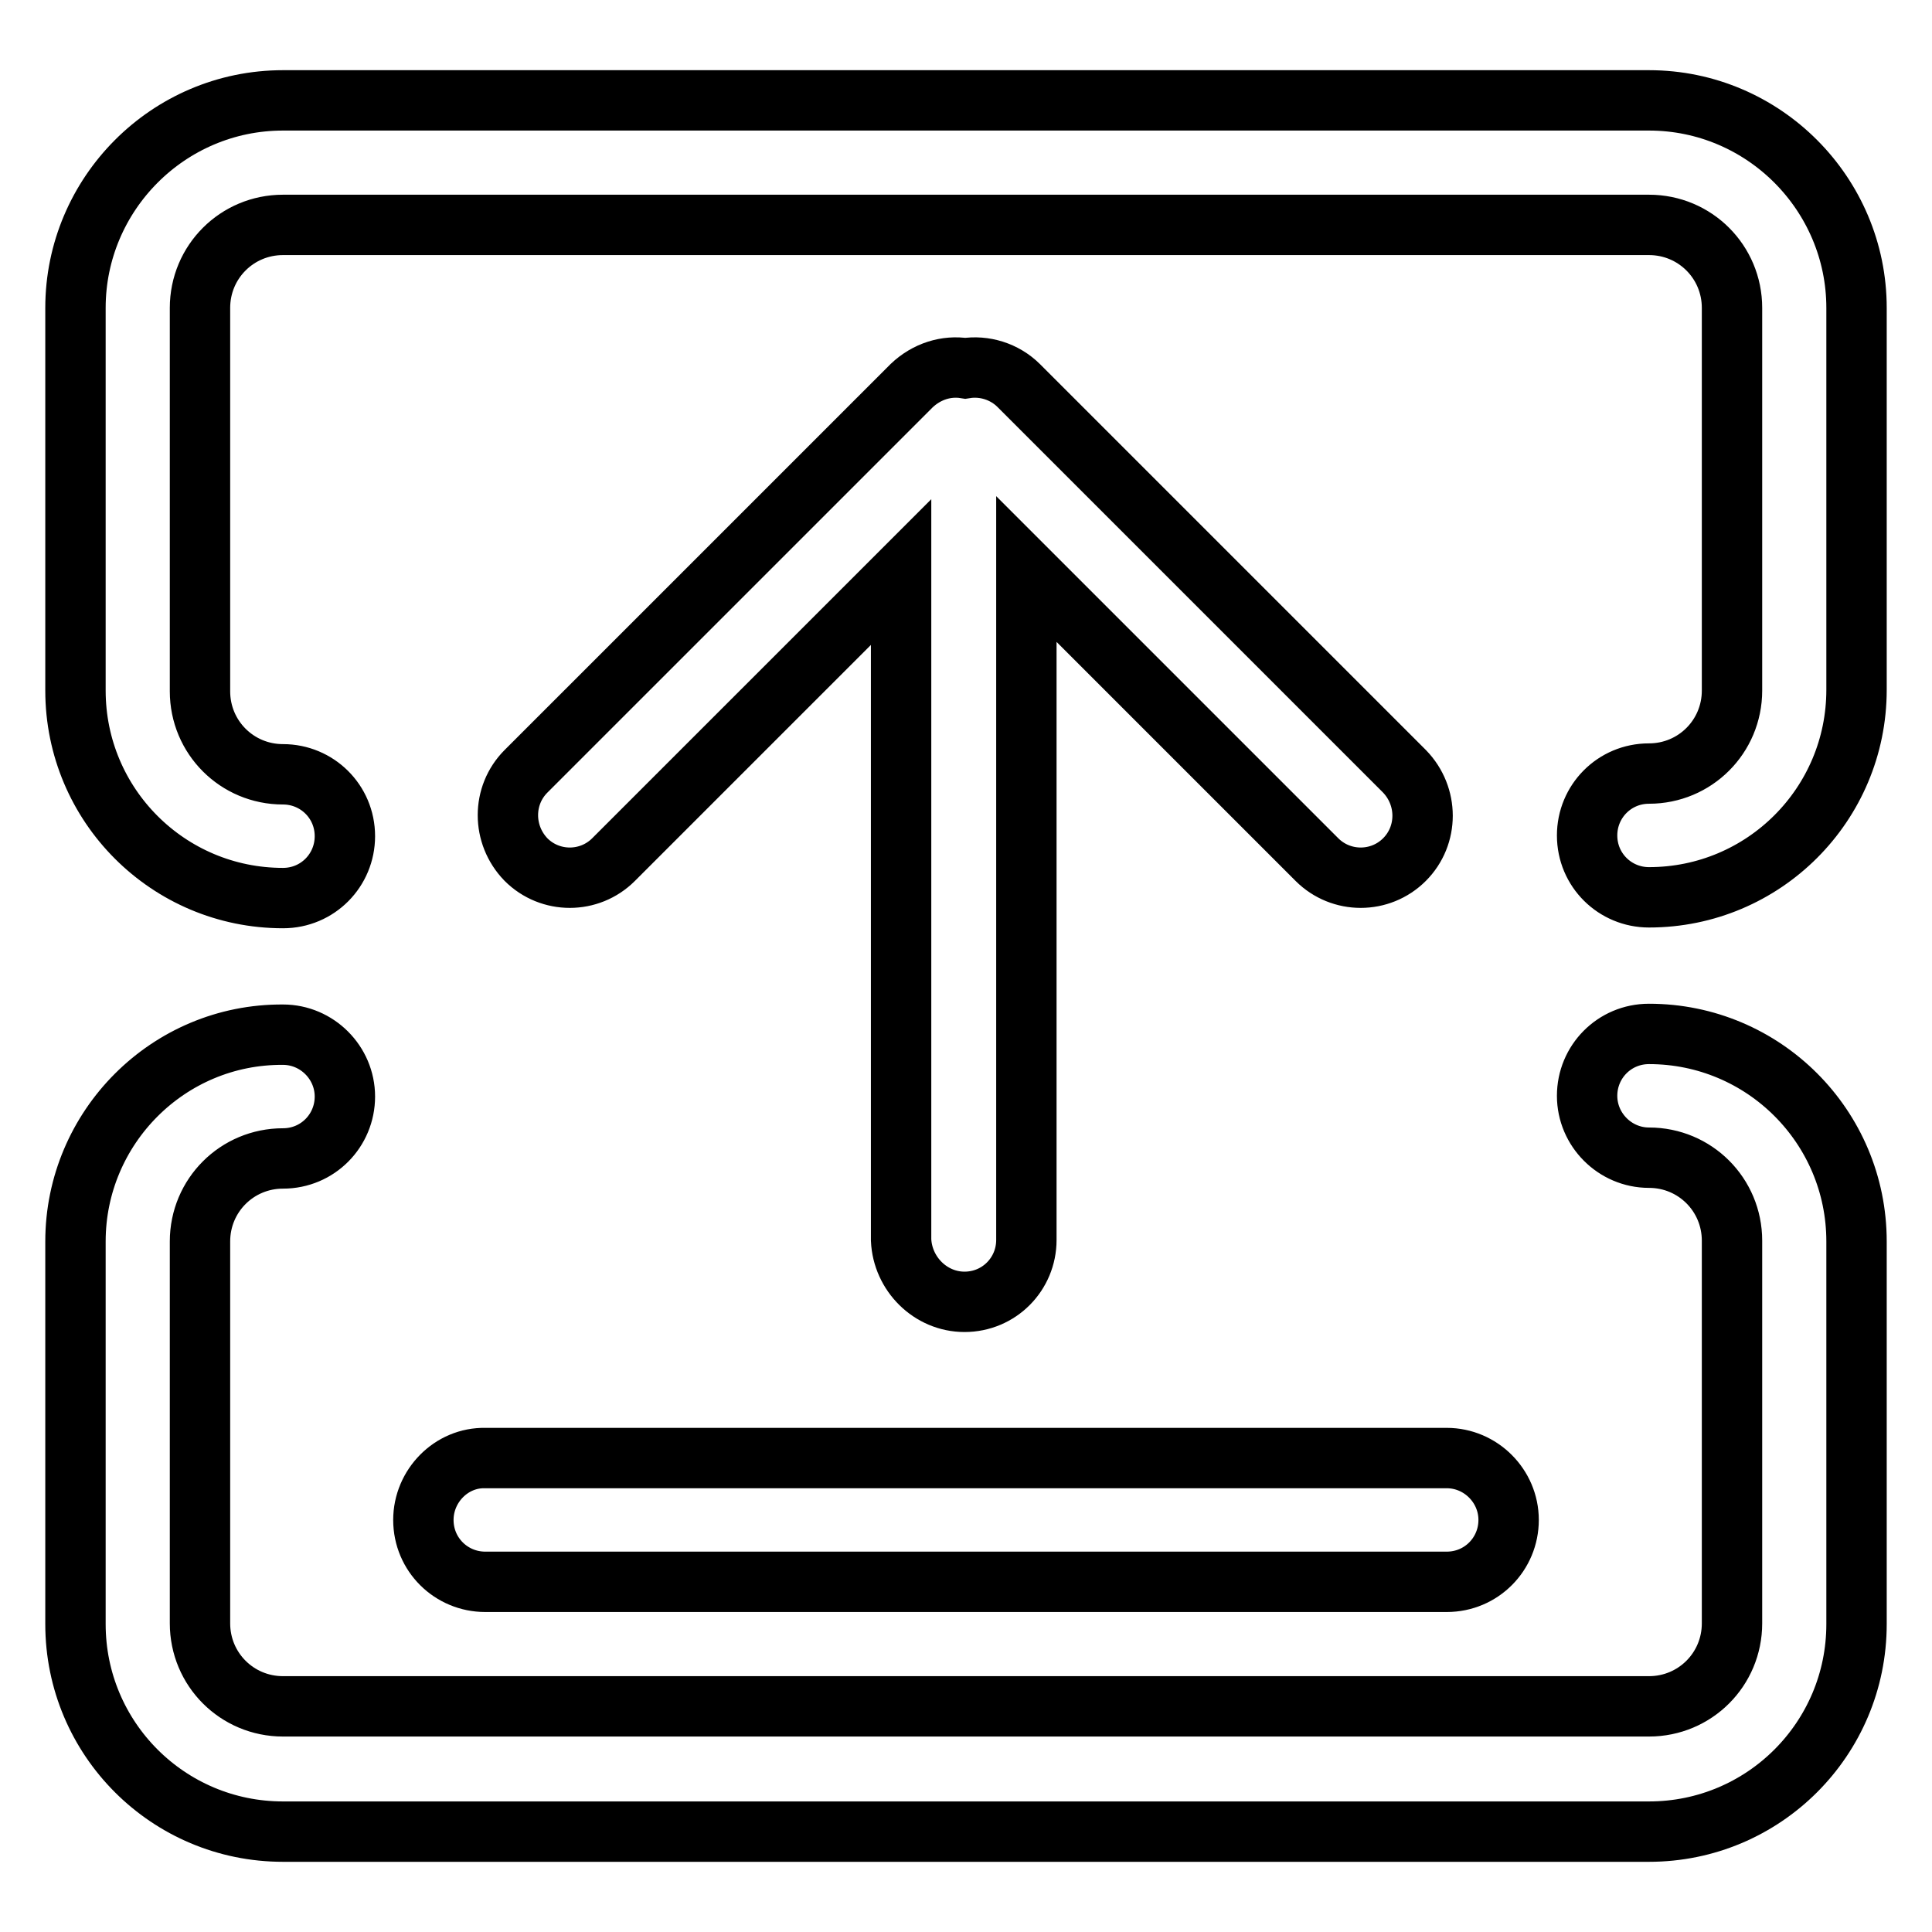
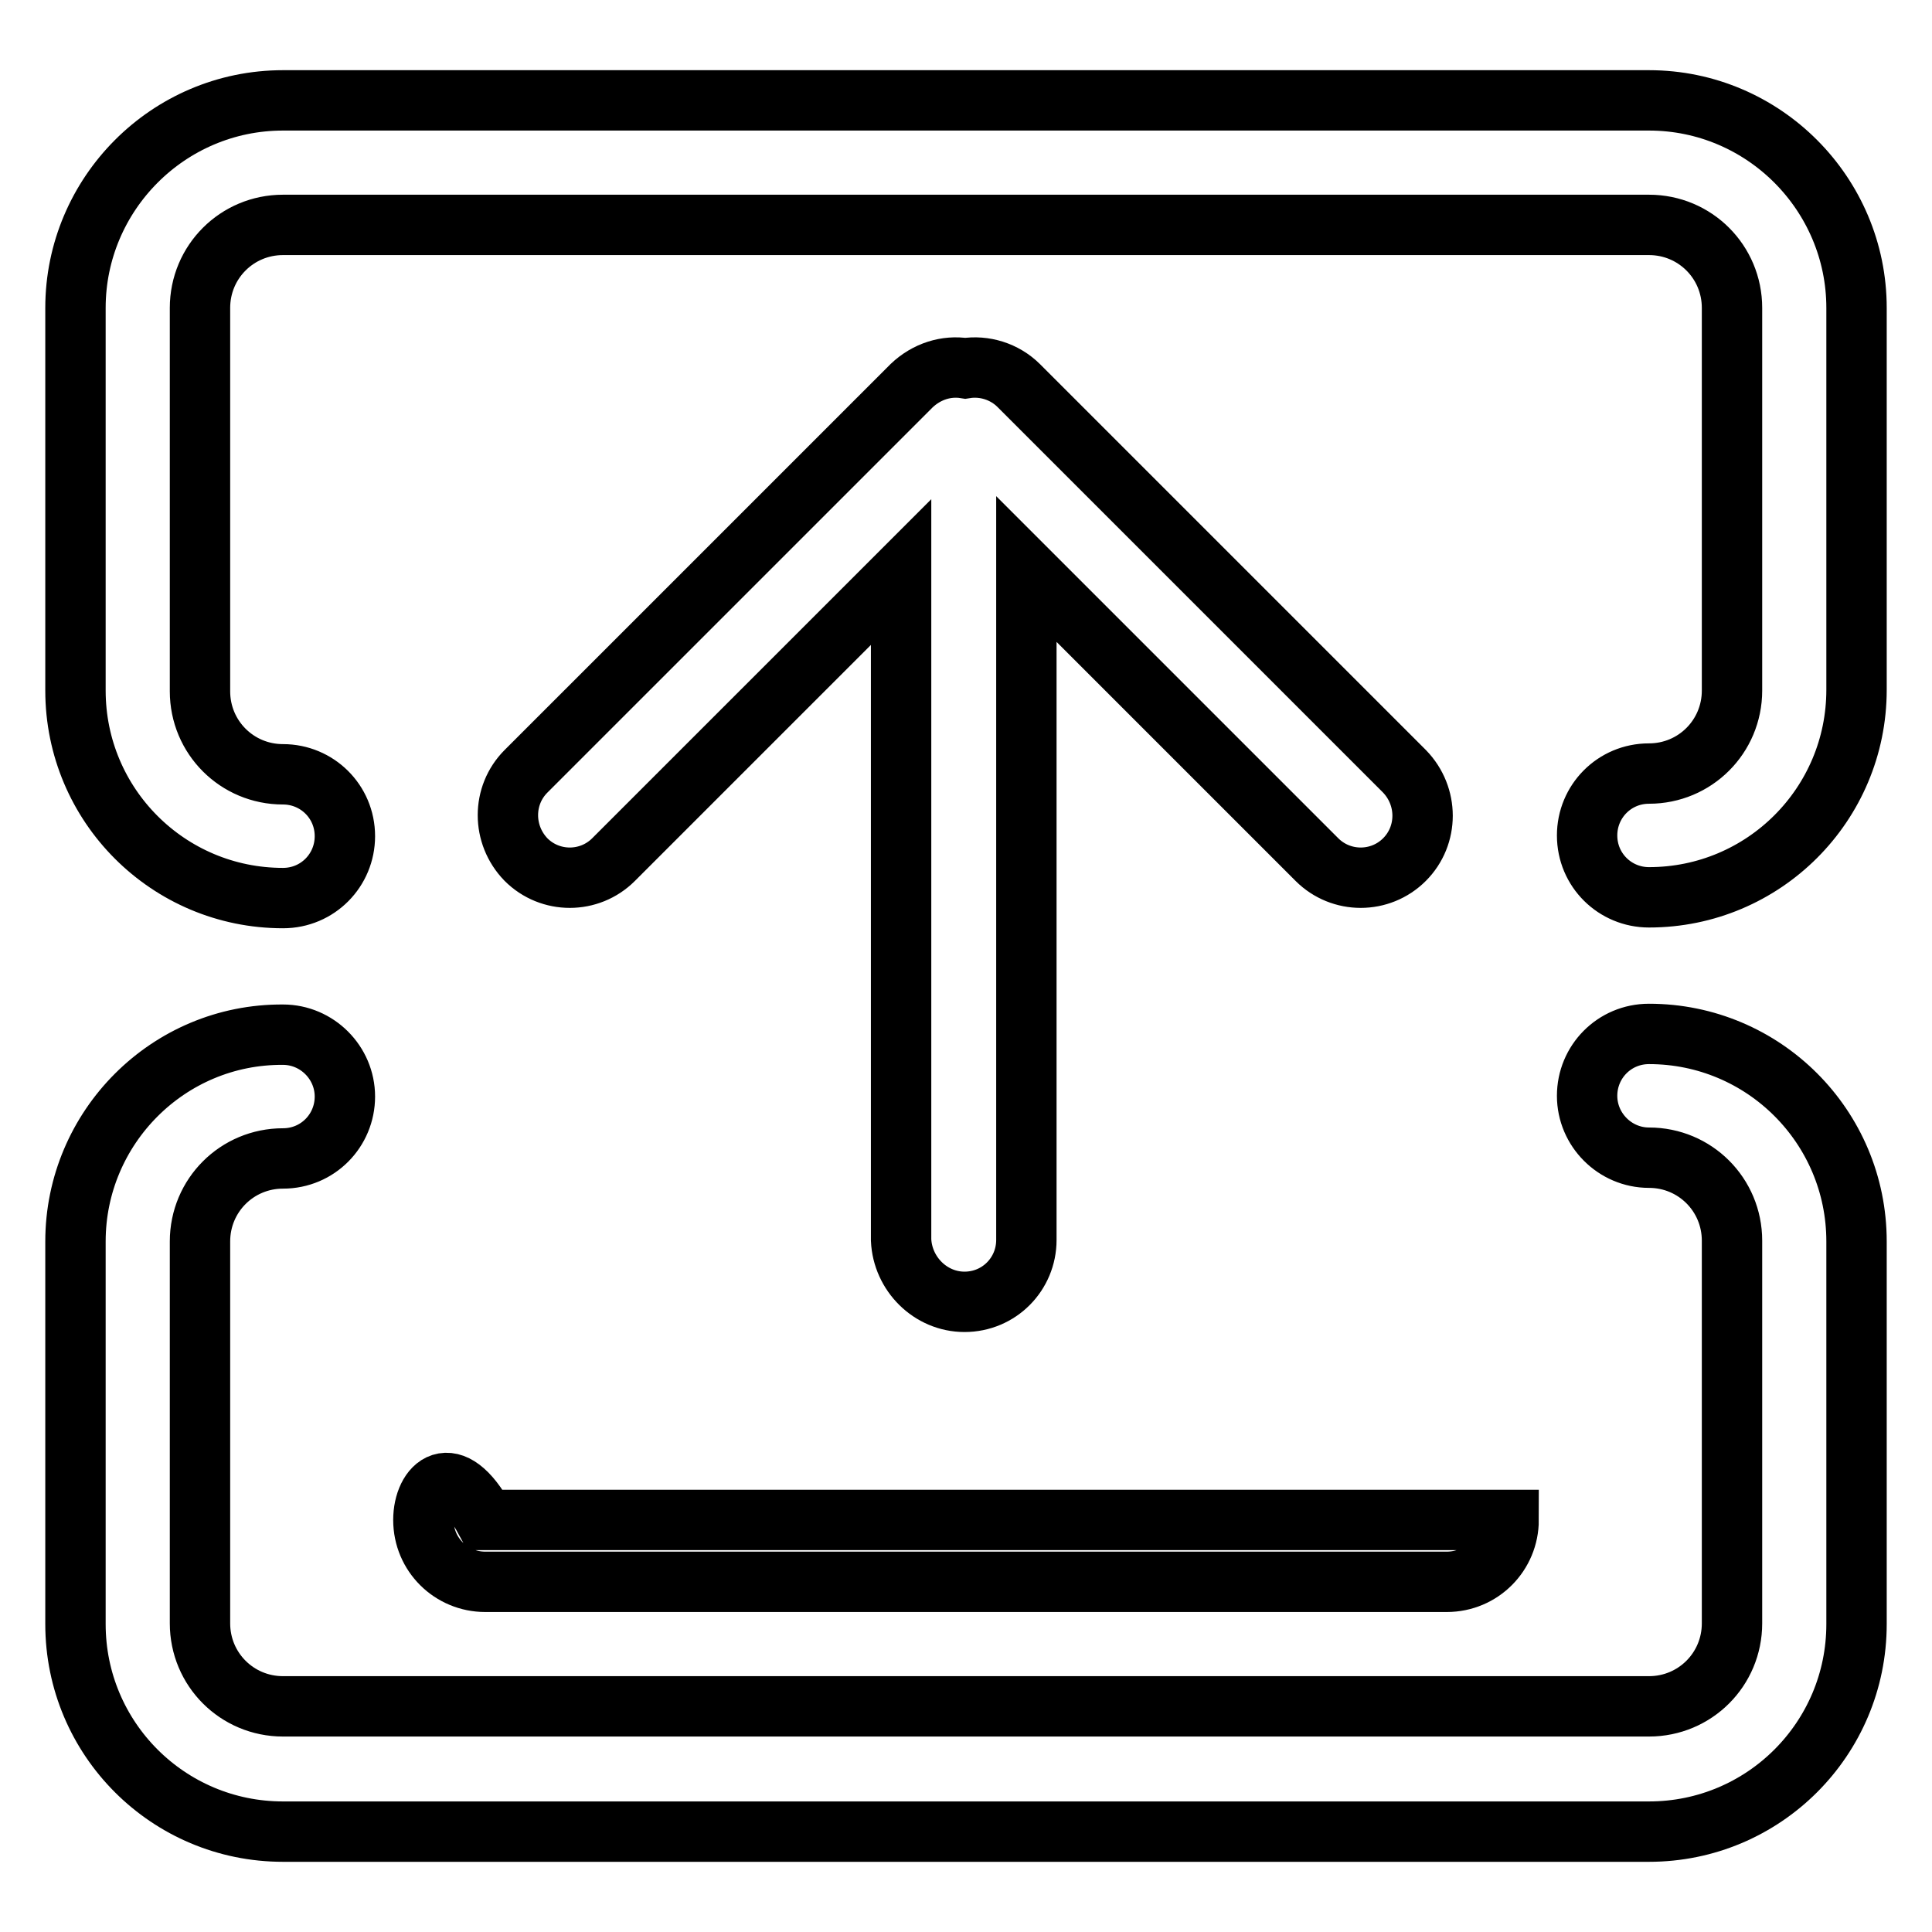
<svg xmlns="http://www.w3.org/2000/svg" version="1.1" x="0px" y="0px" viewBox="0 0 256 256" enable-background="new 0 0 256 256" xml:space="preserve">
  <g>
-     <path stroke-width="8" fill-opacity="0" stroke="#000000" d="M218.5,13.3h-181C22.3,13.3,10,25.7,10,40.8v50.7c0,15.2,12.3,27.5,27.5,27.5c4.6,0,8.2-3.7,8.2-8.2 c0-4.6-3.7-8.2-8.2-8.2c-6.1,0-11-4.9-11-11V40.8c0-6.1,4.9-11,11-11h181c6.1,0,11,4.9,11,11v50.7c0,6.1-4.9,11-11,11 c-4.6,0-8.2,3.7-8.2,8.2c0,4.6,3.7,8.2,8.2,8.2c15.2,0,27.5-12.3,27.5-27.5V40.8C246,25.7,233.7,13.3,218.5,13.3L218.5,13.3z  M218.5,137c-4.6,0-8.2,3.7-8.2,8.2c0,4.5,3.7,8.2,8.2,8.2c6.1,0,11,4.9,11,11v50.7c0,6.1-4.9,11-11,11h-181c-6.1,0-11-4.9-11-11 v-50.6c0-6.1,4.9-11,11-11c4.6,0,8.2-3.7,8.2-8.2c0-4.5-3.7-8.2-8.2-8.2C22.3,137,10,149.4,10,164.5v50.7 c0,15.2,12.3,27.5,27.5,27.5h181c15.2,0,27.5-12.3,27.5-27.5v-50.7C246,149.3,233.7,137,218.5,137L218.5,137z M56.1,201.4 c0,4.6,3.7,8.2,8.2,8.2h127.4c4.6,0,8.2-3.7,8.2-8.2s-3.7-8.2-8.2-8.2H64.3C59.8,193.1,56.1,196.9,56.1,201.4z M127.8,172.5 c4.6,0,8.2-3.7,8.2-8.2V75.4l38.5,38.5c1.6,1.6,3.7,2.4,5.8,2.4s4.2-0.8,5.8-2.4c3.2-3.2,3.2-8.4,0-11.7l-51.1-51.1 c-1.9-1.9-4.6-2.7-7.1-2.3c-2.5-0.4-5.1,0.4-7.1,2.3l-51.1,51.1c-3.2,3.2-3.2,8.4,0,11.7c1.6,1.6,3.7,2.4,5.8,2.4s4.2-0.8,5.8-2.4 l38.1-38.1v88.5C119.6,168.8,123.3,172.5,127.8,172.5L127.8,172.5z" />
+     <path stroke-width="8" fill-opacity="0" stroke="#000000" d="M218.5,13.3h-181C22.3,13.3,10,25.7,10,40.8v50.7c0,15.2,12.3,27.5,27.5,27.5c4.6,0,8.2-3.7,8.2-8.2 c0-4.6-3.7-8.2-8.2-8.2c-6.1,0-11-4.9-11-11V40.8c0-6.1,4.9-11,11-11h181c6.1,0,11,4.9,11,11v50.7c0,6.1-4.9,11-11,11 c-4.6,0-8.2,3.7-8.2,8.2c0,4.6,3.7,8.2,8.2,8.2c15.2,0,27.5-12.3,27.5-27.5V40.8C246,25.7,233.7,13.3,218.5,13.3L218.5,13.3z  M218.5,137c-4.6,0-8.2,3.7-8.2,8.2c0,4.5,3.7,8.2,8.2,8.2c6.1,0,11,4.9,11,11v50.7c0,6.1-4.9,11-11,11h-181c-6.1,0-11-4.9-11-11 v-50.6c0-6.1,4.9-11,11-11c4.6,0,8.2-3.7,8.2-8.2c0-4.5-3.7-8.2-8.2-8.2C22.3,137,10,149.4,10,164.5v50.7 c0,15.2,12.3,27.5,27.5,27.5h181c15.2,0,27.5-12.3,27.5-27.5v-50.7C246,149.3,233.7,137,218.5,137L218.5,137z M56.1,201.4 c0,4.6,3.7,8.2,8.2,8.2h127.4c4.6,0,8.2-3.7,8.2-8.2H64.3C59.8,193.1,56.1,196.9,56.1,201.4z M127.8,172.5 c4.6,0,8.2-3.7,8.2-8.2V75.4l38.5,38.5c1.6,1.6,3.7,2.4,5.8,2.4s4.2-0.8,5.8-2.4c3.2-3.2,3.2-8.4,0-11.7l-51.1-51.1 c-1.9-1.9-4.6-2.7-7.1-2.3c-2.5-0.4-5.1,0.4-7.1,2.3l-51.1,51.1c-3.2,3.2-3.2,8.4,0,11.7c1.6,1.6,3.7,2.4,5.8,2.4s4.2-0.8,5.8-2.4 l38.1-38.1v88.5C119.6,168.8,123.3,172.5,127.8,172.5L127.8,172.5z" />
  </g>
</svg>